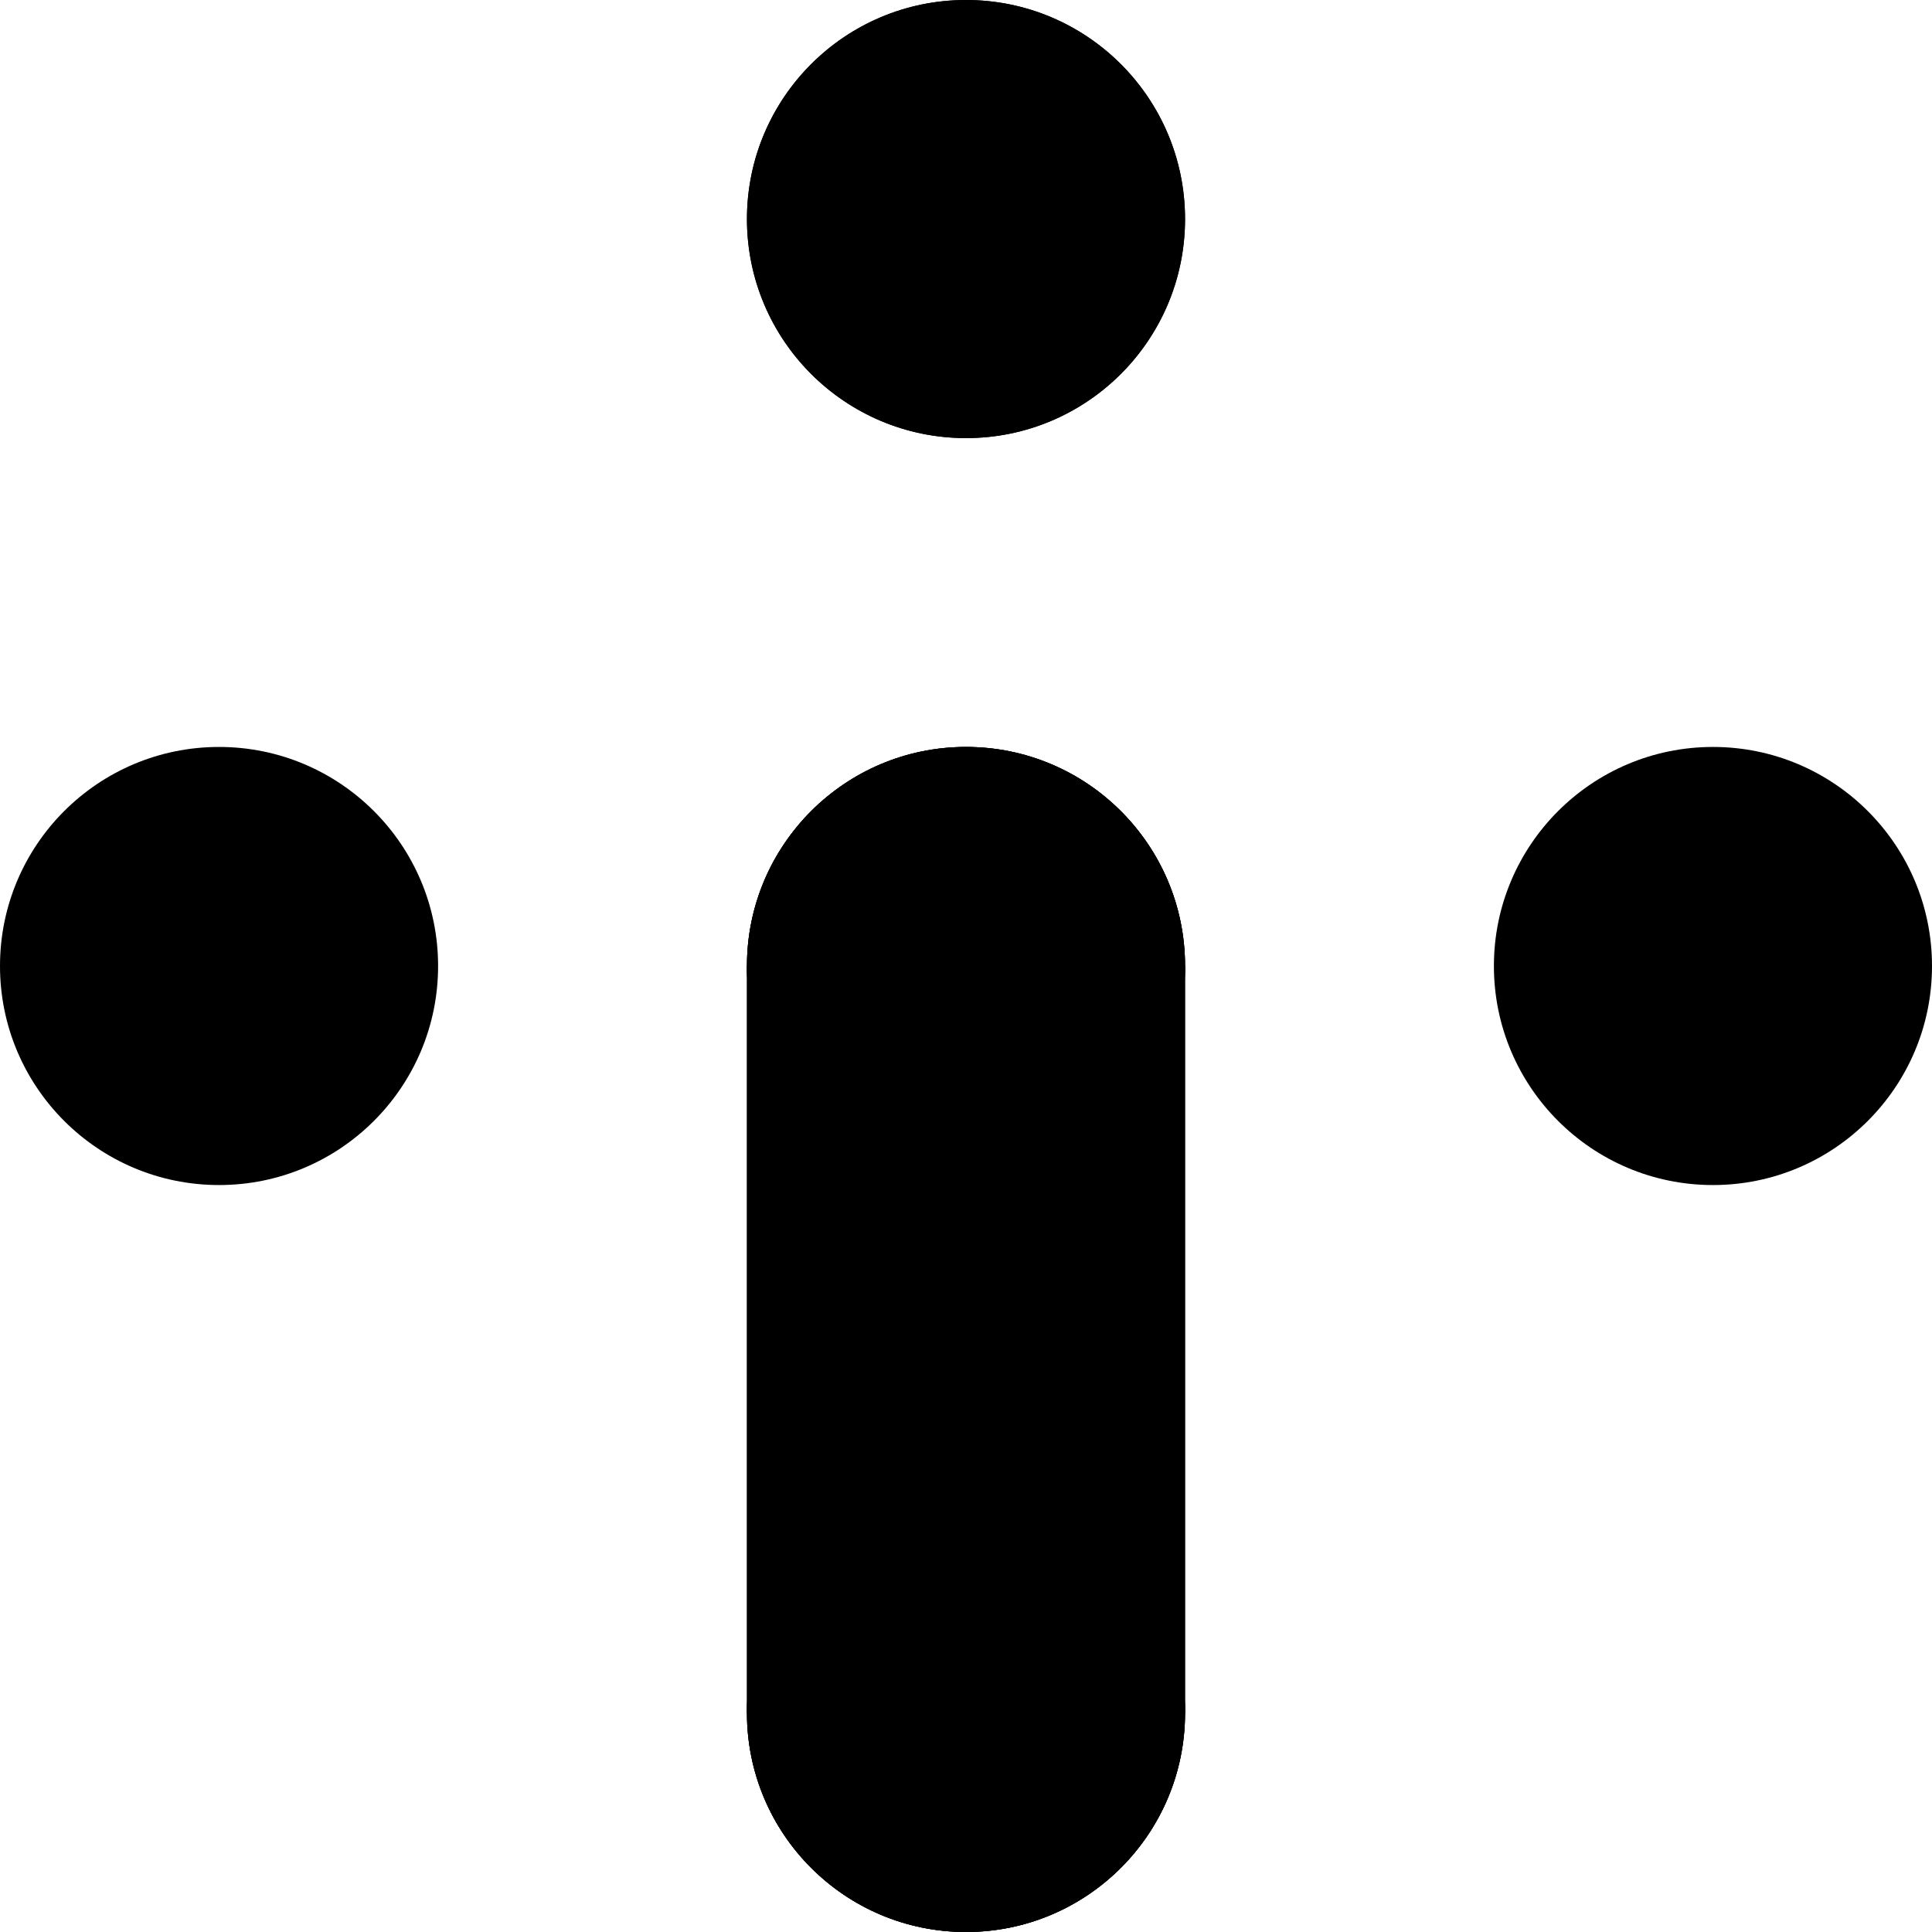
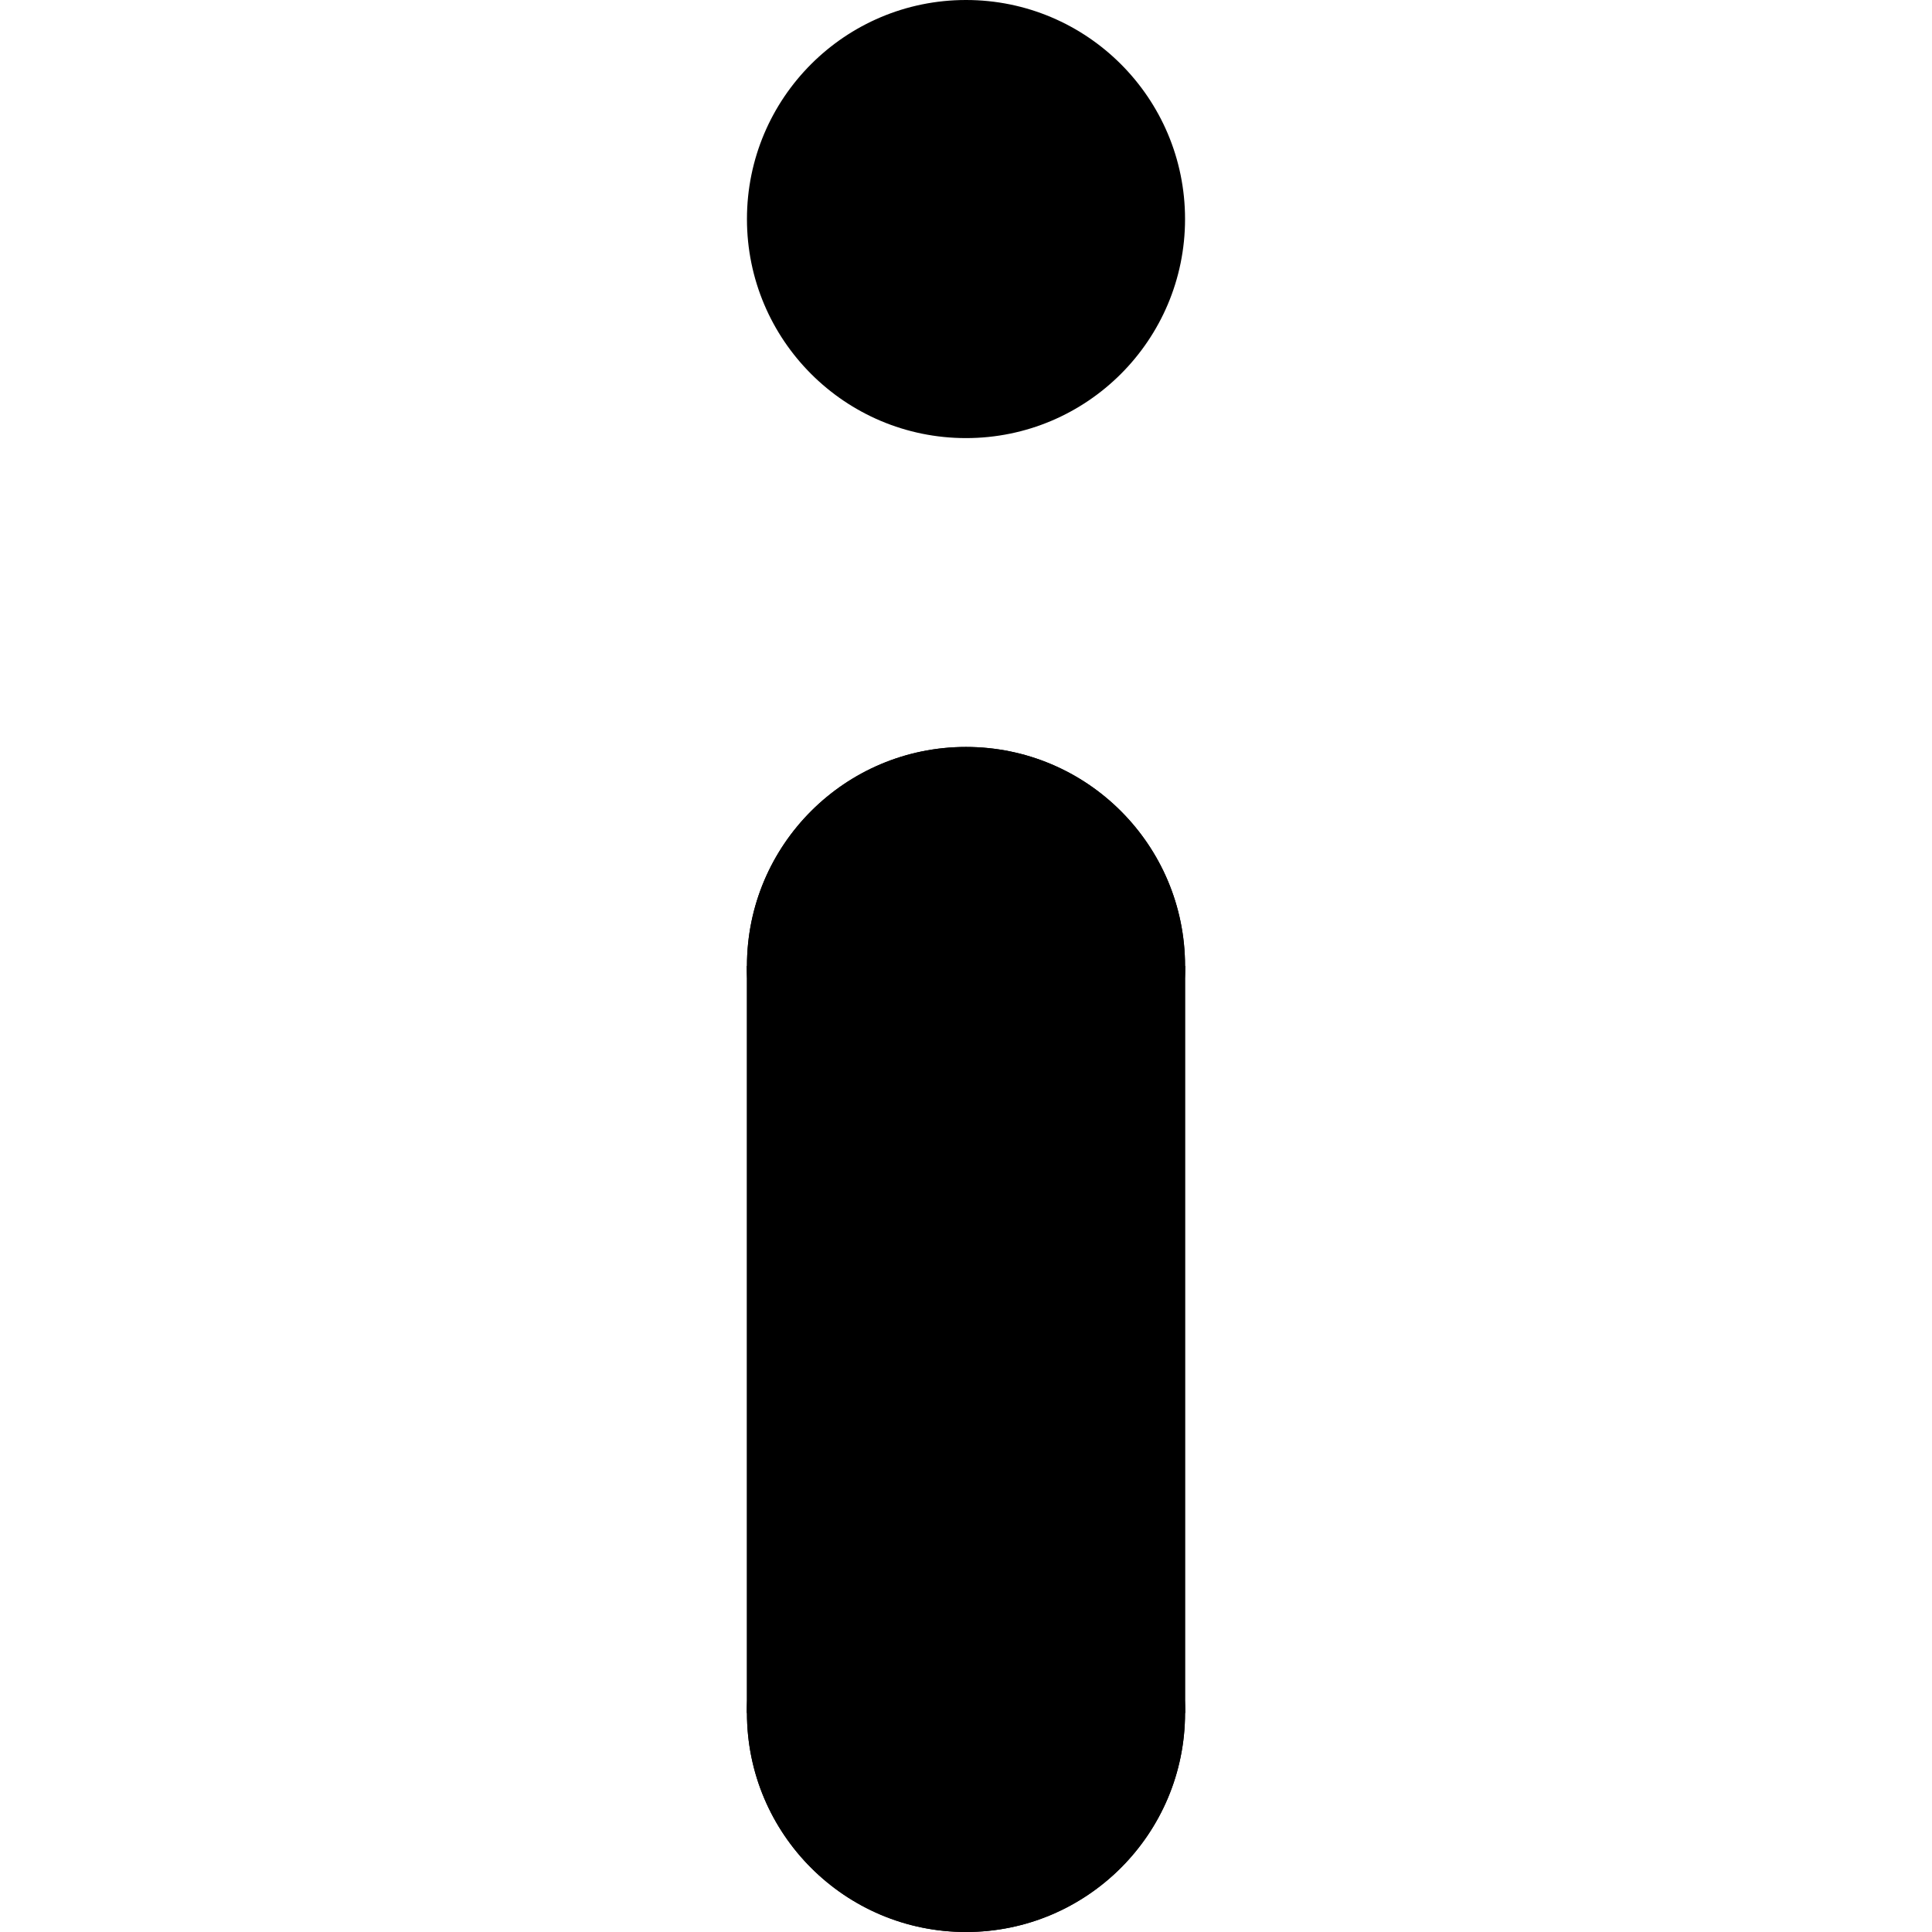
<svg xmlns="http://www.w3.org/2000/svg" viewBox="0 0 882 882">
-   <circle cx="782" cy="441" r="100" fill="black" />
-   <circle cx="441" cy="100" r="100" fill="black" />
-   <circle cx="100" cy="441" r="100" fill="black" />
-   <circle cx="441" cy="441" r="100" fill="black" />
  <circle cx="441" cy="100" r="100" fill="black" />
  <circle cx="441" cy="441" r="100" fill="black" />
-   <circle cx="441" cy="782" r="100" fill="black" />
  <circle cx="441" cy="782" r="100" fill="black" />
  <line x1="441" y1="441" x2="441" y2="782" stroke="black" stroke-width="200" />
  <circle cx="441" cy="441" r="100" fill="black" />
  <circle cx="441" cy="782" r="100" fill="black" />
  <line x1="441" y1="441" x2="441" y2="782" stroke="black" stroke-width="200" />
</svg>